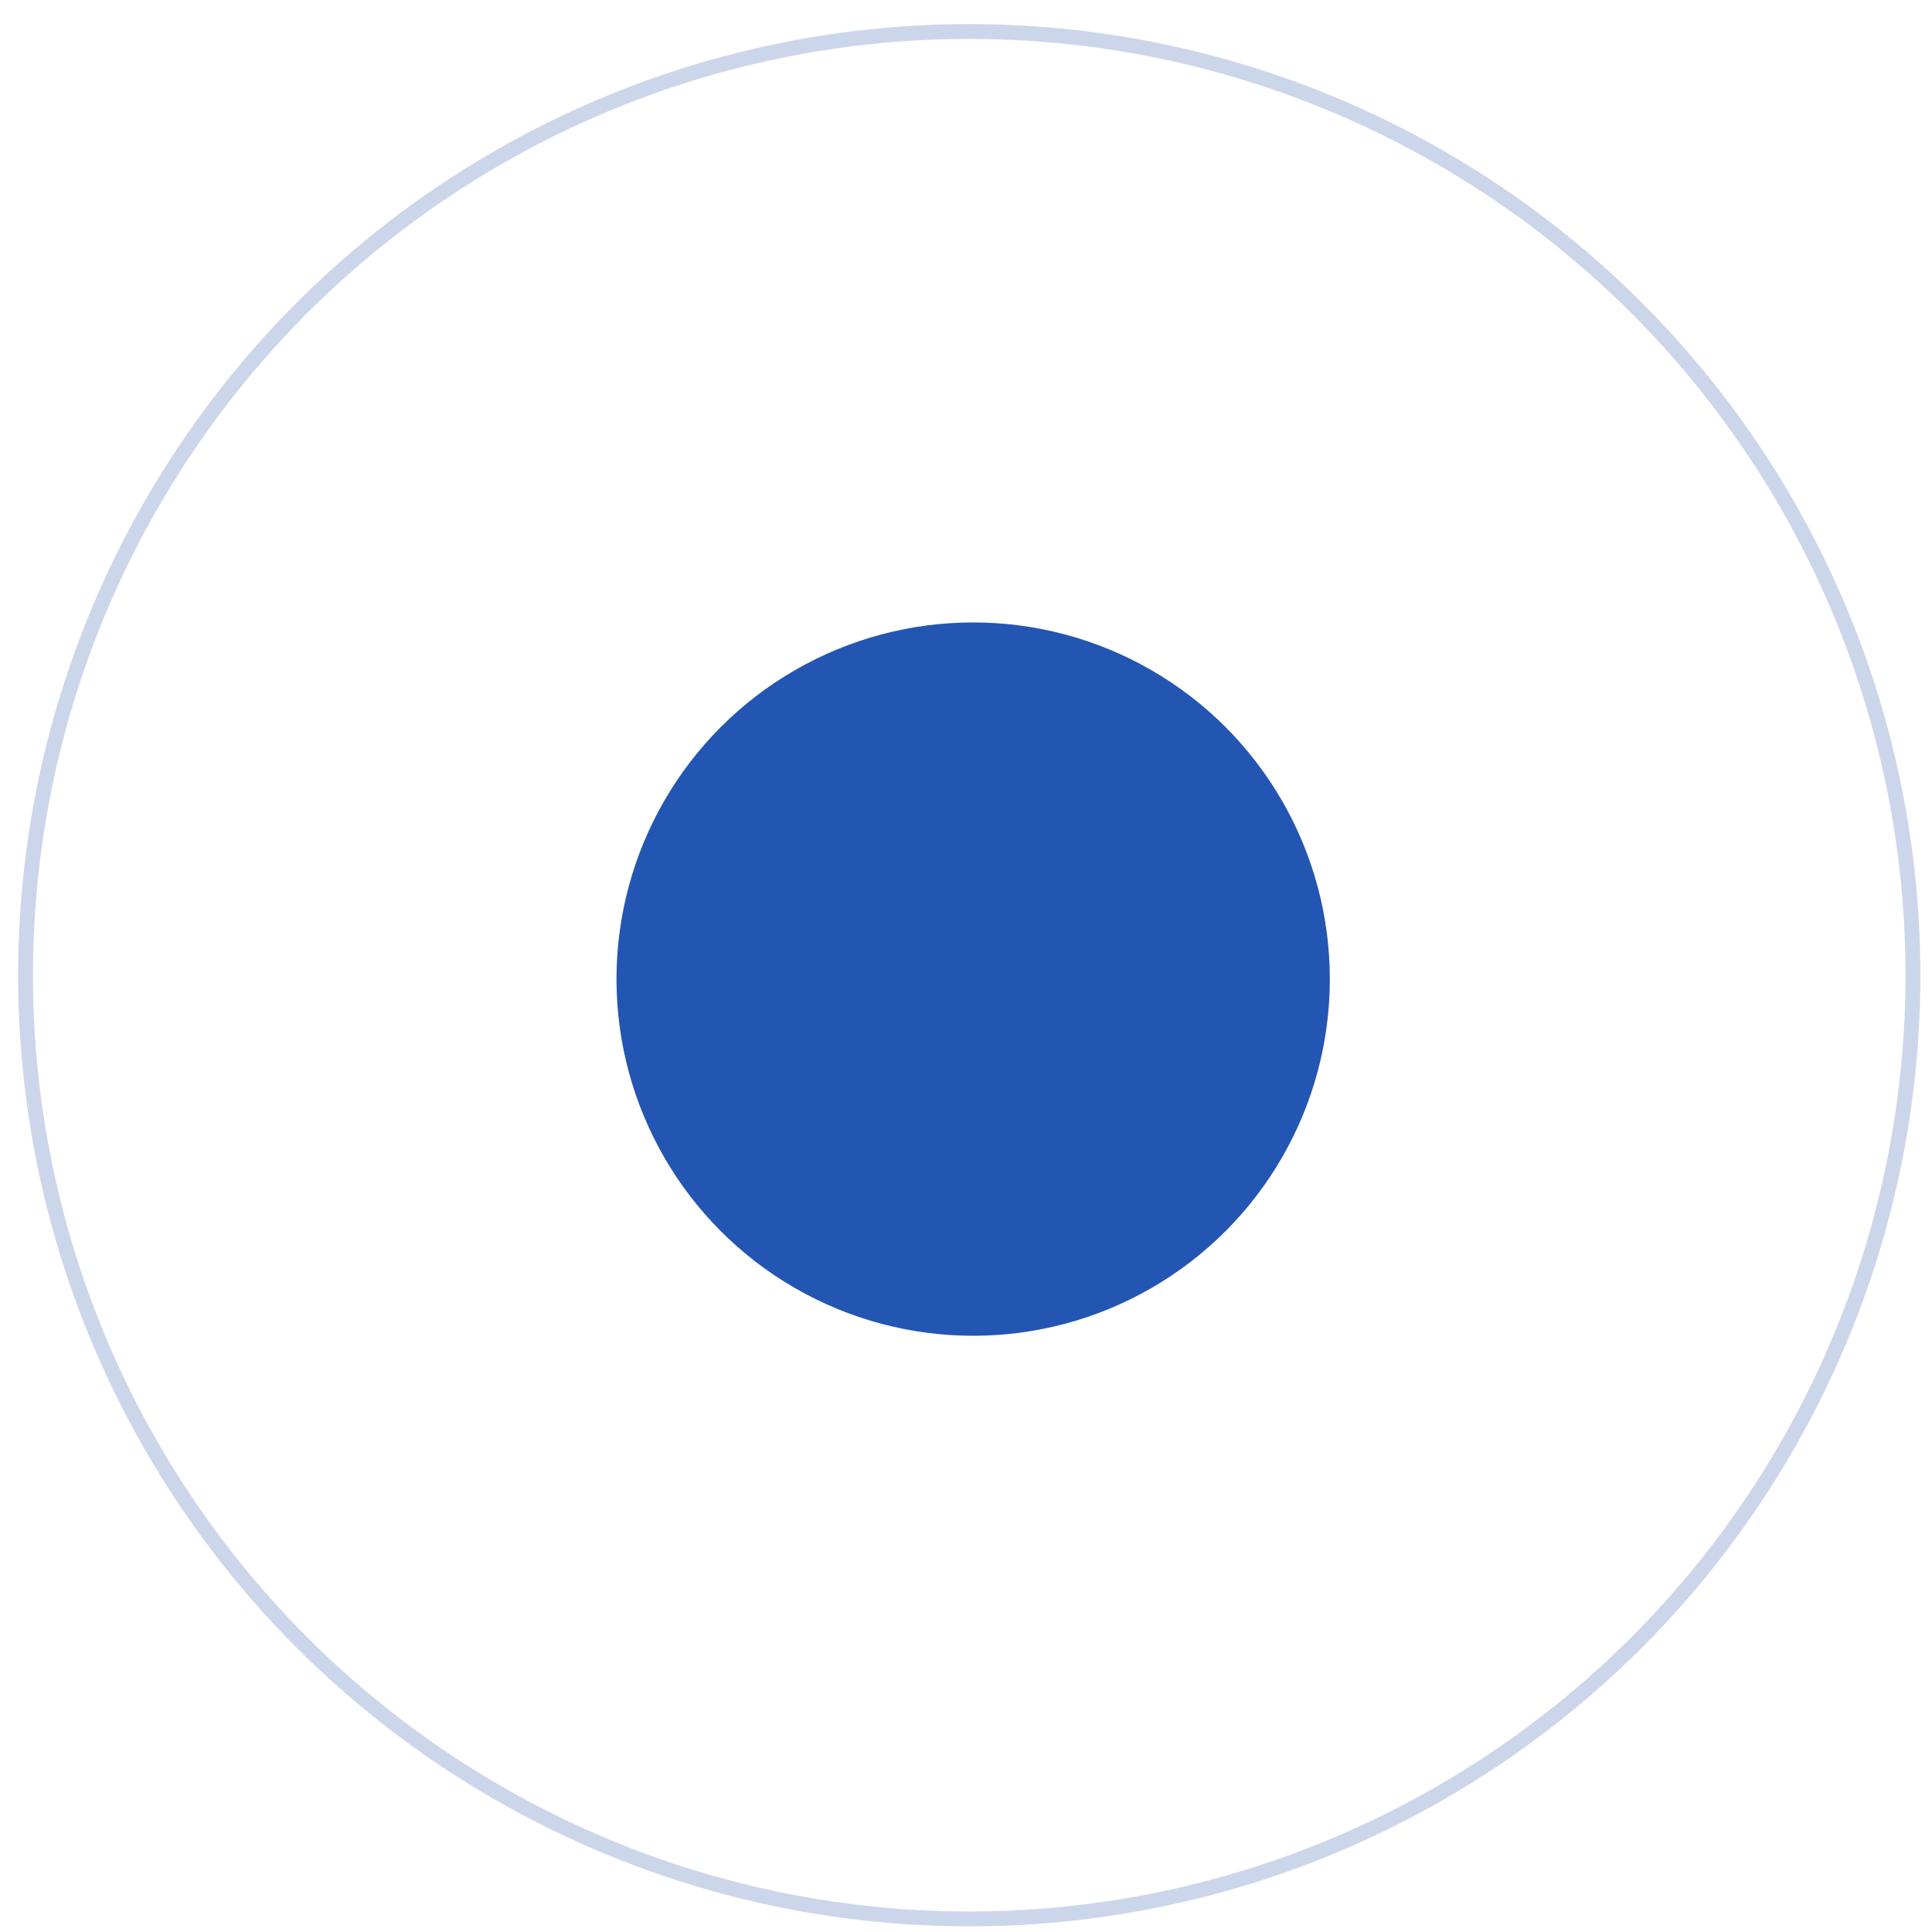
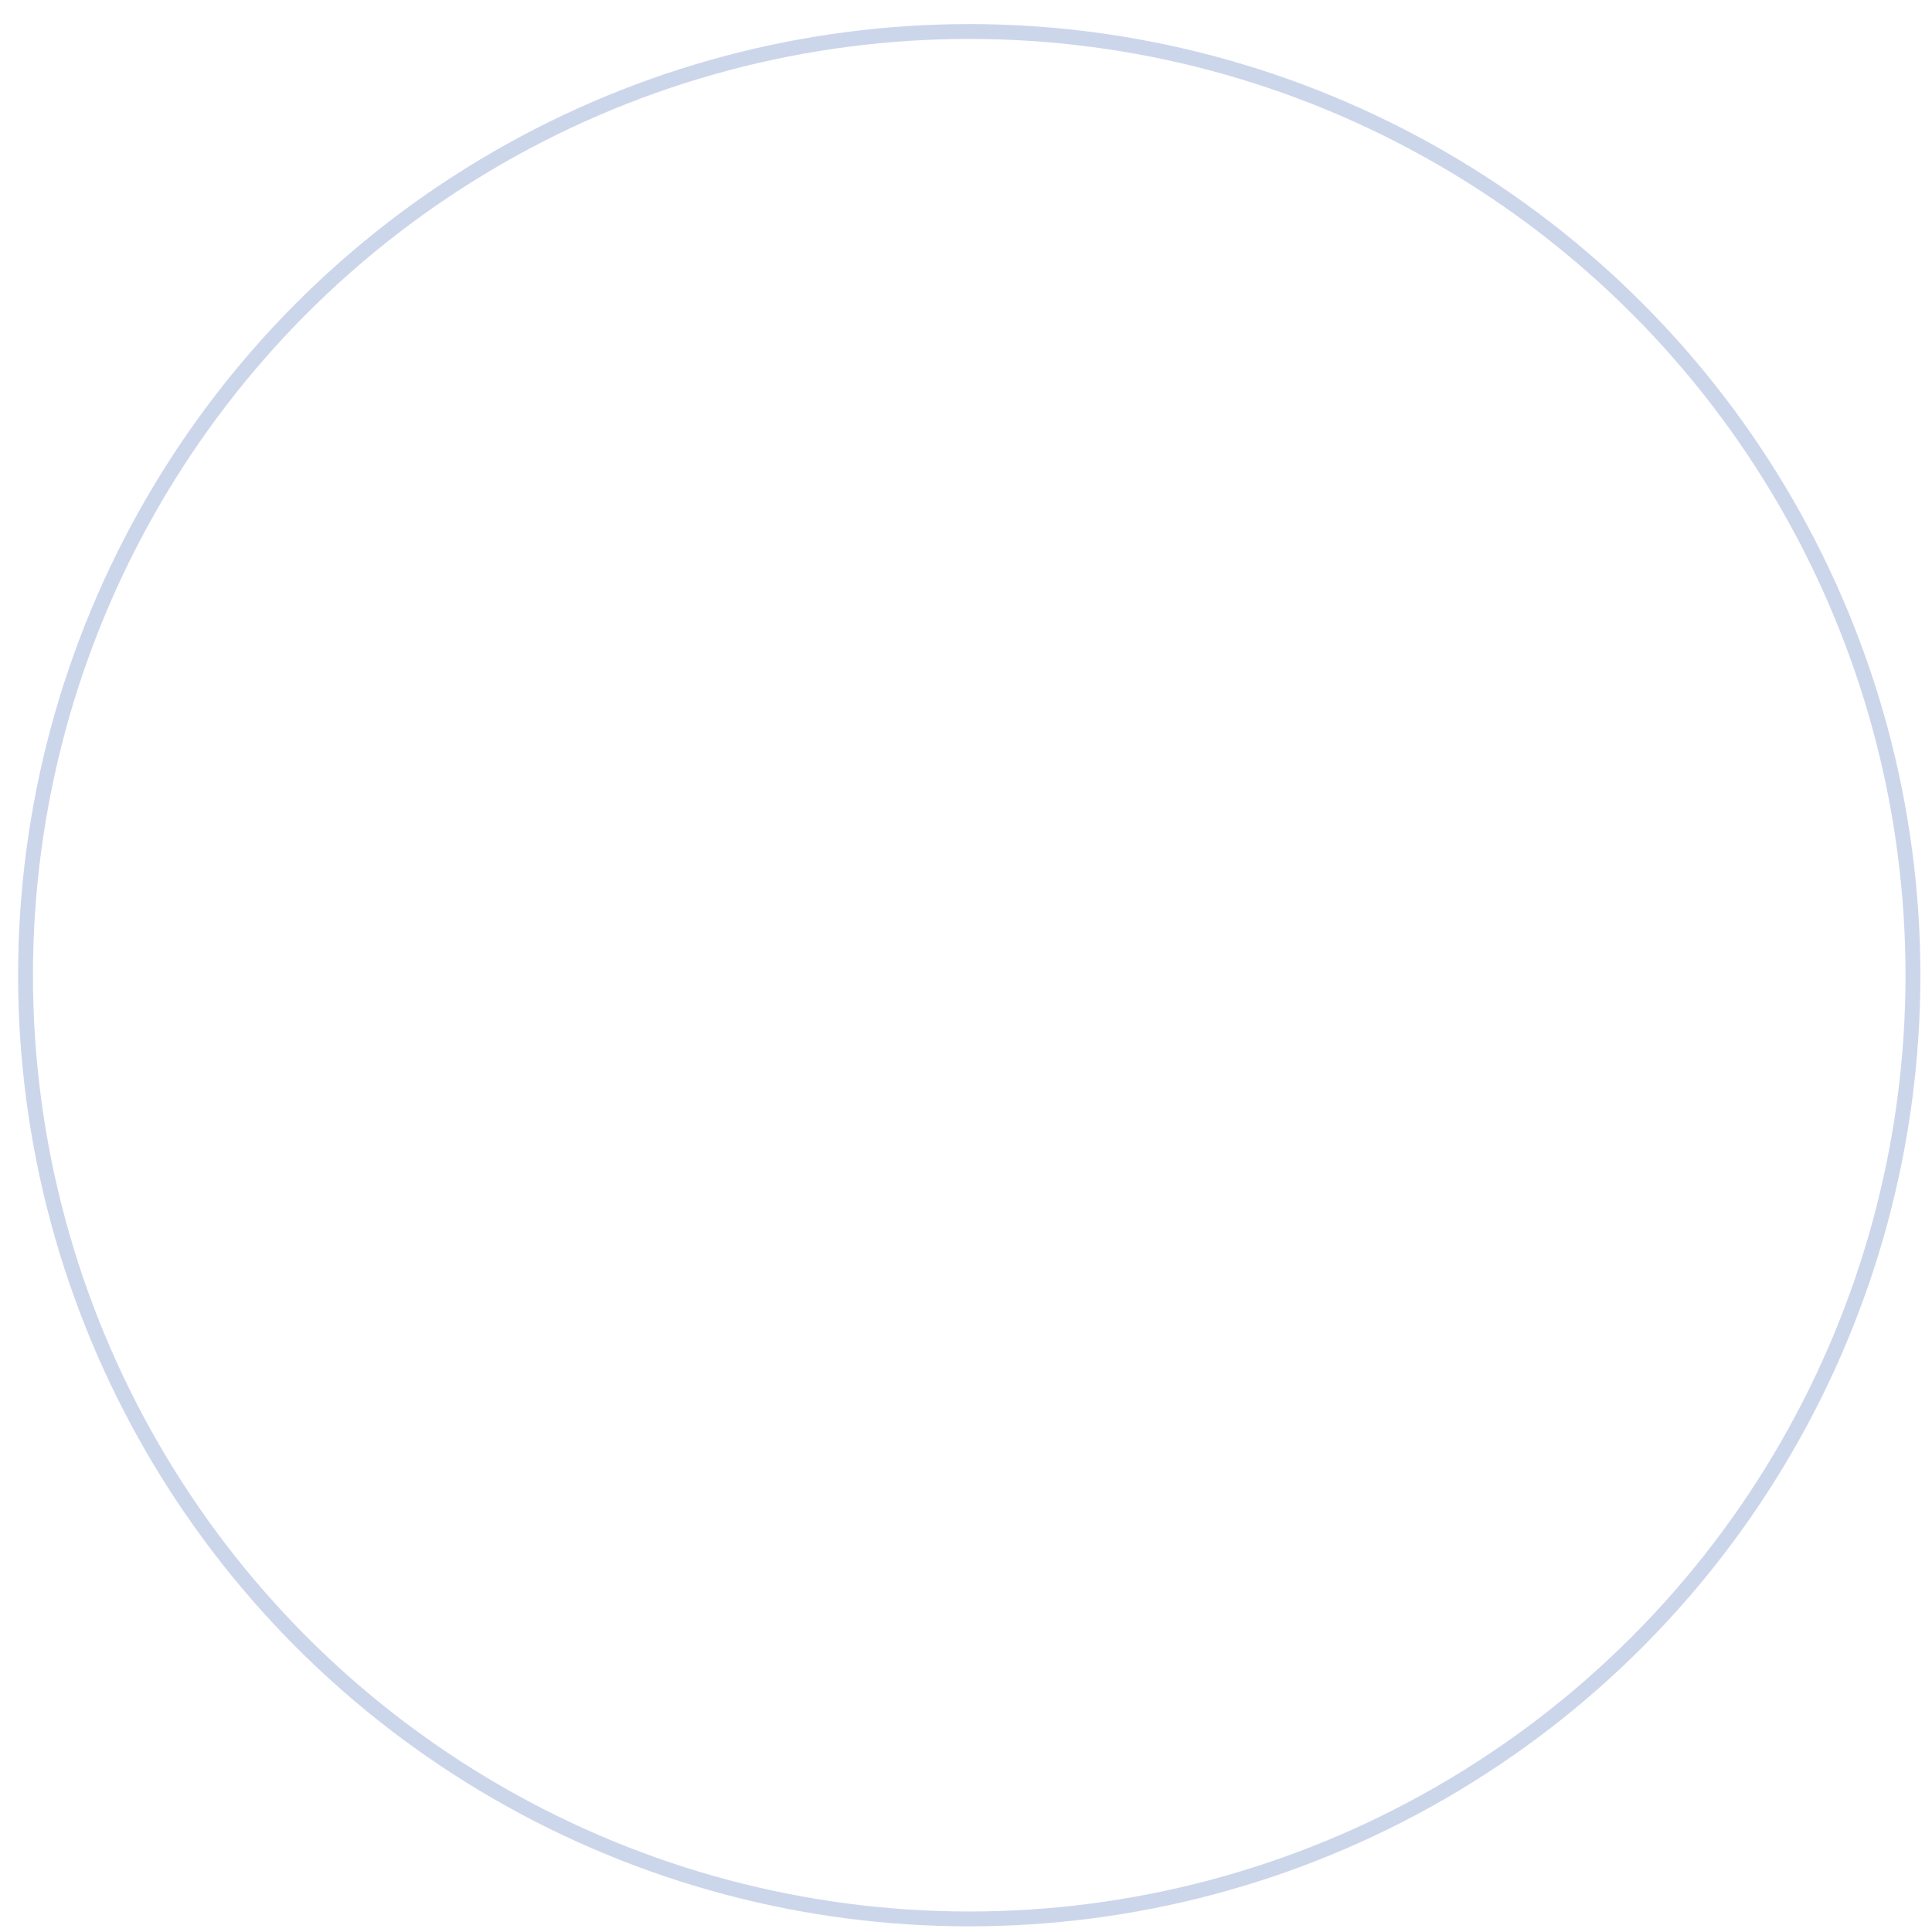
<svg xmlns="http://www.w3.org/2000/svg" width="65" height="65" viewBox="0 0 65 65" fill="none">
  <circle opacity="0.2" cx="32.609" cy="32.81" r="31.75" stroke="#00349C" stroke-width="0.5" />
-   <circle cx="32.741" cy="32.941" r="12" fill="#2356B2" />
</svg>